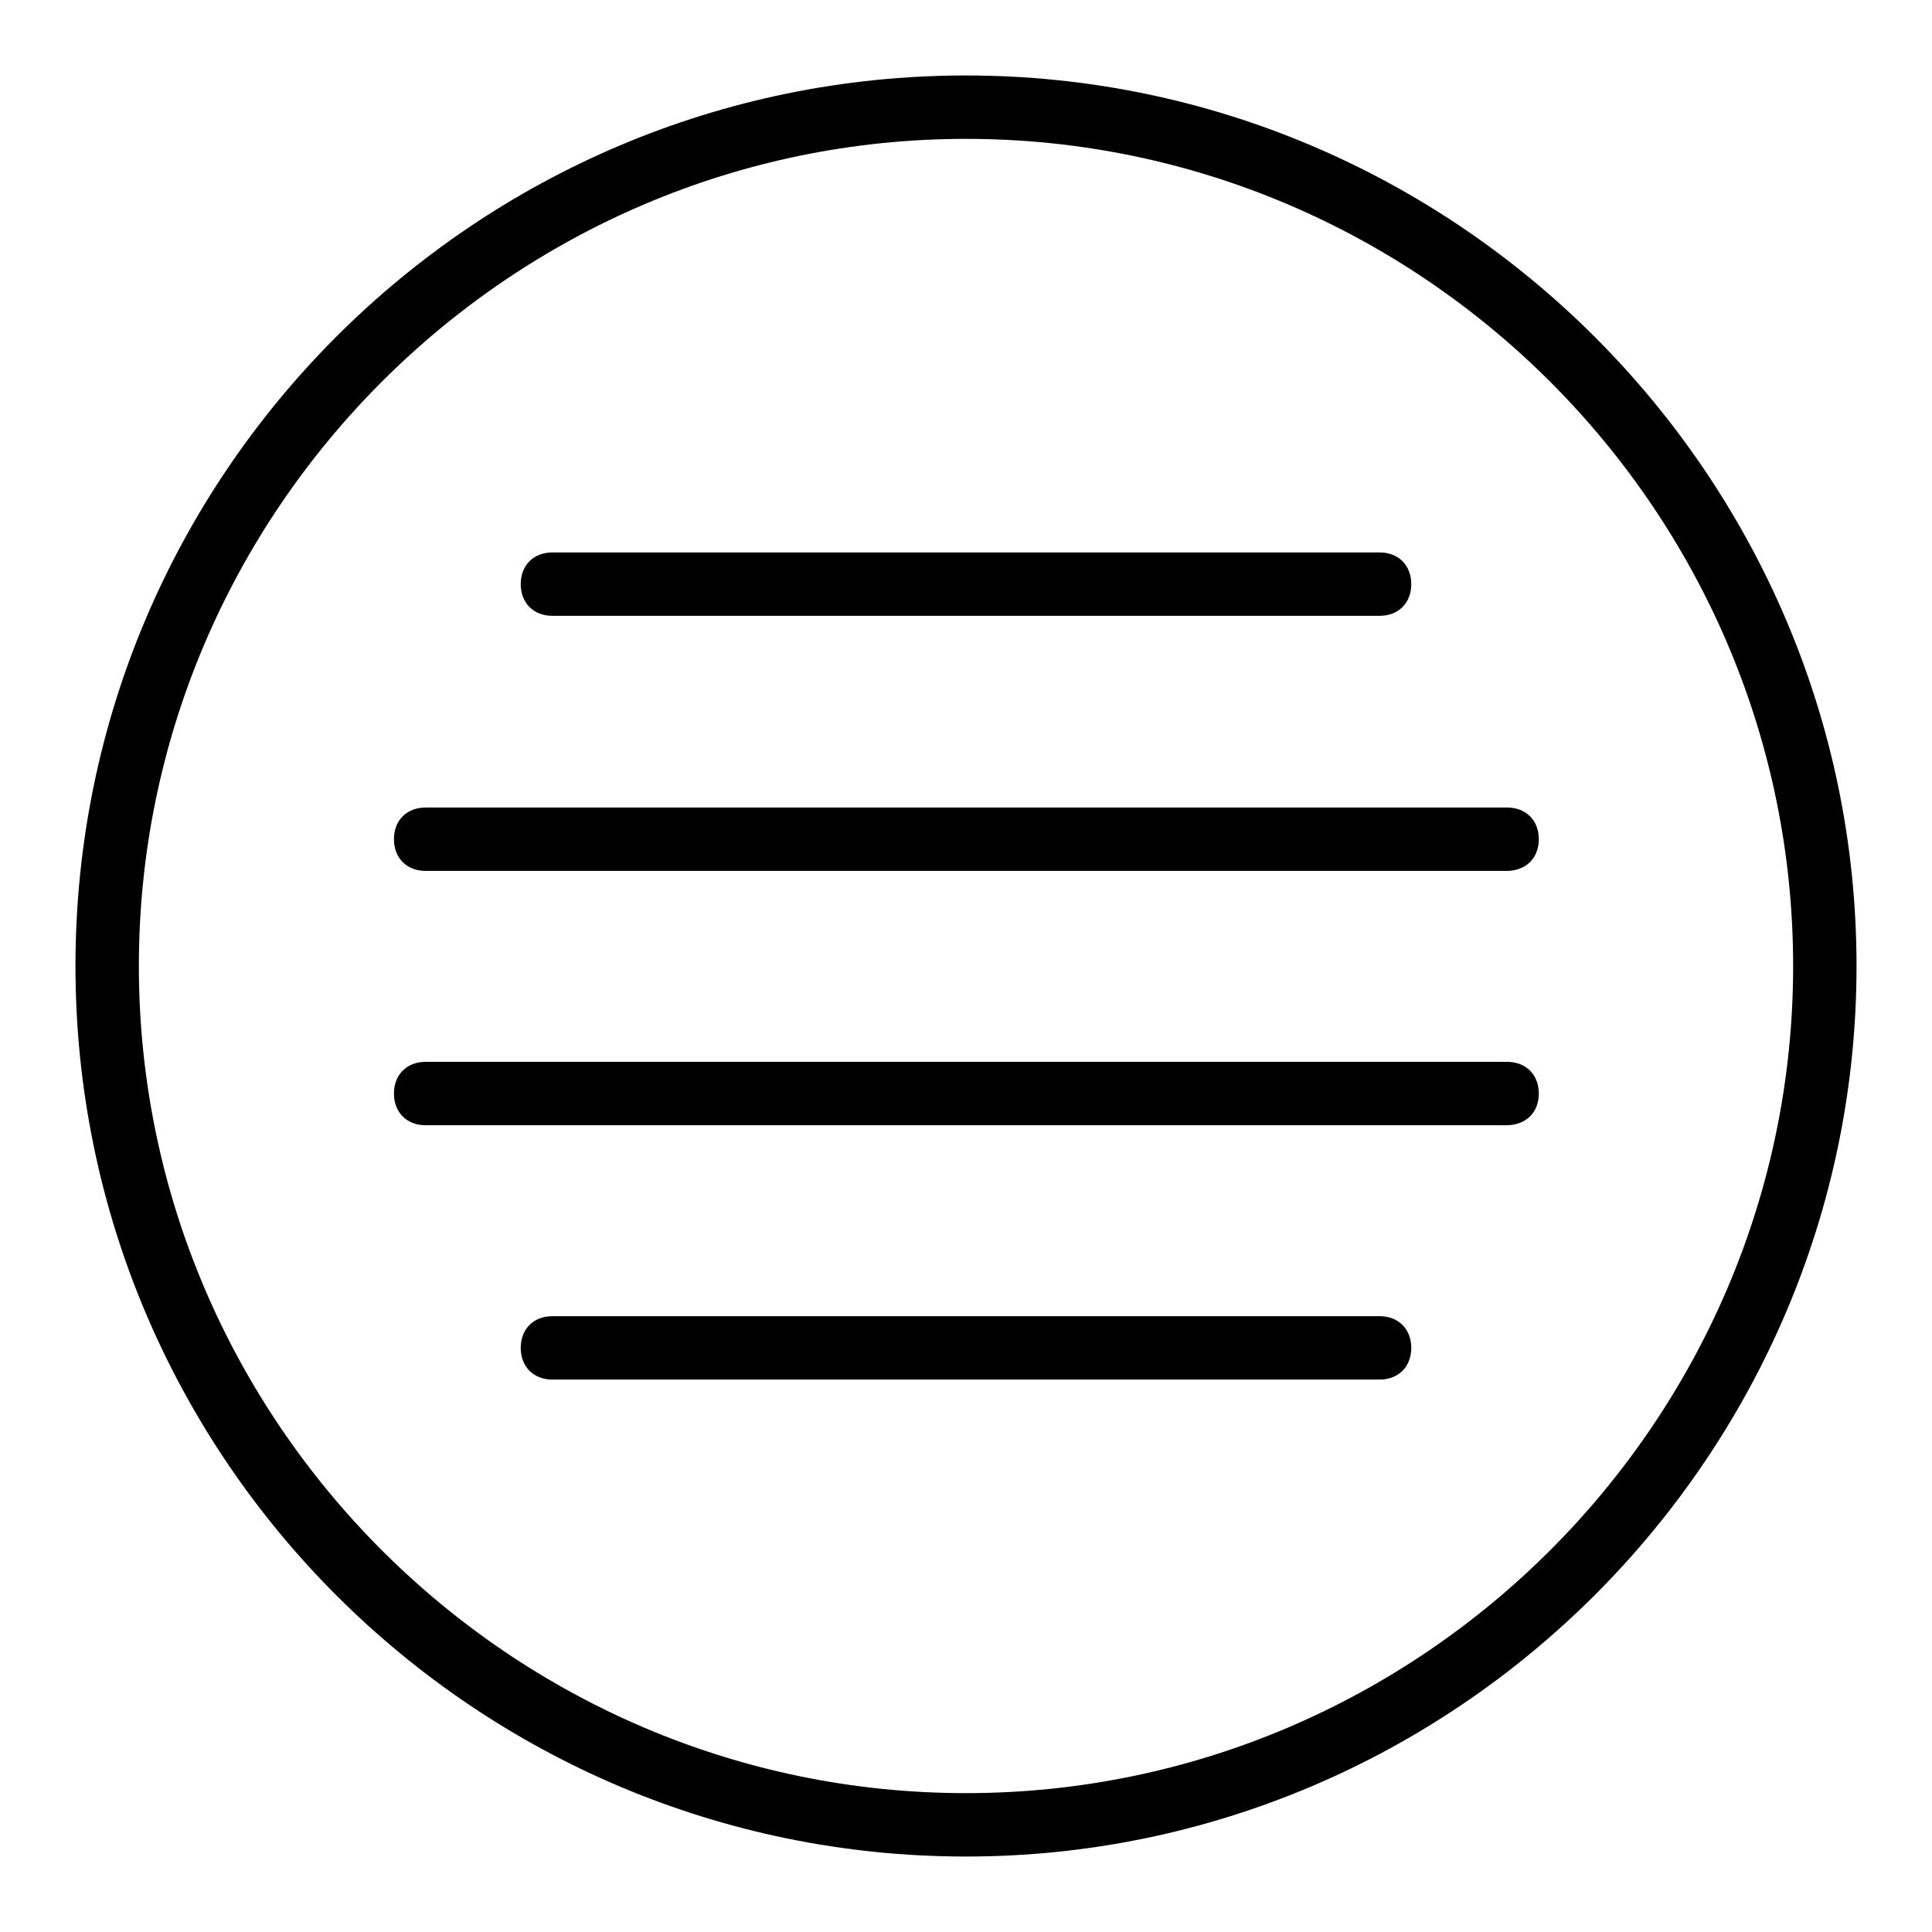
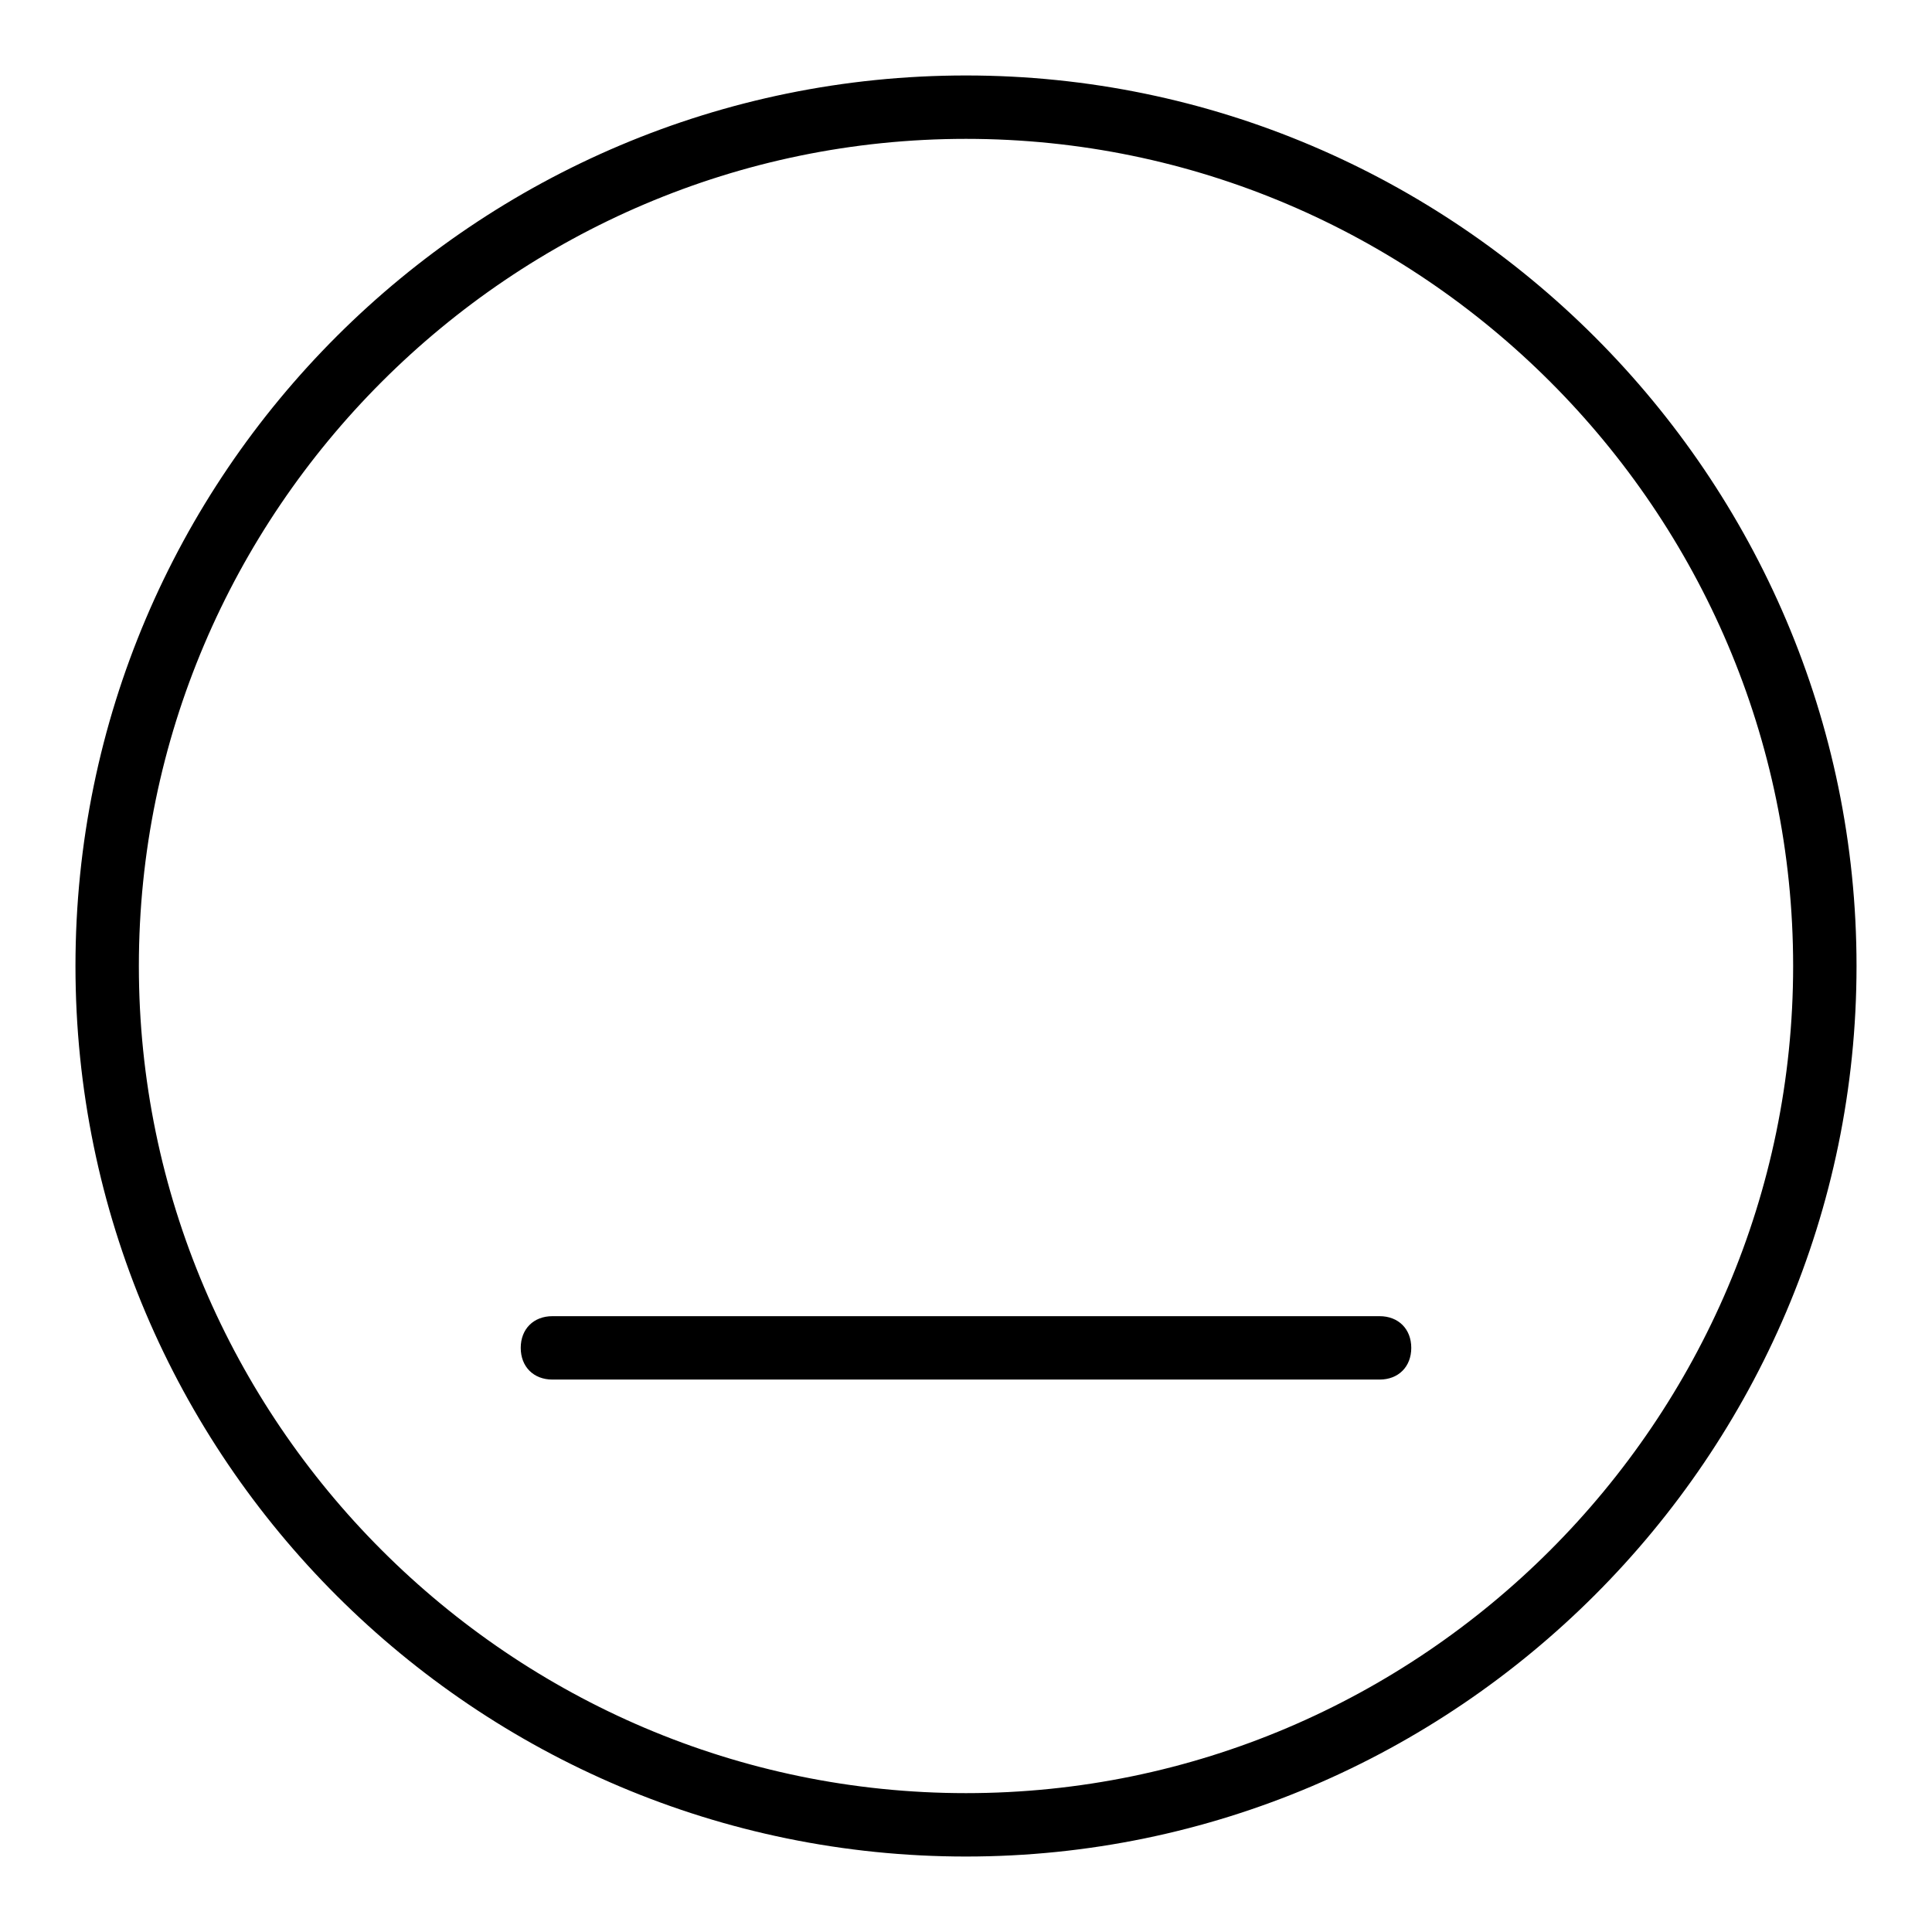
<svg xmlns="http://www.w3.org/2000/svg" version="1.1" x="0px" y="0px" viewBox="0 0 256 256" enable-background="new 0 0 256 256" xml:space="preserve">
  <g>
    <g>
      <path fill="#000000" d="M128,246c-64.9,0-118-52.7-118-118C10,62.7,63.1,10,128,10s118,53.1,118,118S192.9,246,128,246z M128,18.4C67.7,18.4,18.4,67.7,18.4,128c0,60.3,49.3,109.6,109.6,109.6c60.3,0,109.6-49.3,109.6-109.6C237.6,67.7,188.3,18.4,128,18.4z" />
-       <path fill="#000000" d="M182.8,81.6H73.2c-2.5,0-4.2-1.7-4.2-4.2s1.7-4.2,4.2-4.2h109.6c2.5,0,4.2,1.7,4.2,4.2S185.3,81.6,182.8,81.6z" />
-       <path fill="#000000" d="M199.6,149.1H56.4c-2.5,0-4.2-1.7-4.2-4.2c0-2.5,1.7-4.2,4.2-4.2h143.3c2.5,0,4.2,1.7,4.2,4.2C203.9,147.4,202.2,149.1,199.6,149.1z" />
-       <path fill="#000000" d="M199.6,115.4H56.4c-2.5,0-4.2-1.7-4.2-4.2c0-2.5,1.7-4.2,4.2-4.2h143.3c2.5,0,4.2,1.7,4.2,4.2C203.9,113.7,202.2,115.4,199.6,115.4z" />
      <path fill="#000000" d="M182.8,182.8H73.2c-2.5,0-4.2-1.7-4.2-4.2c0-2.5,1.7-4.2,4.2-4.2h109.6c2.5,0,4.2,1.7,4.2,4.2C187,181.1,185.3,182.8,182.8,182.8z" />
    </g>
  </g>
</svg>